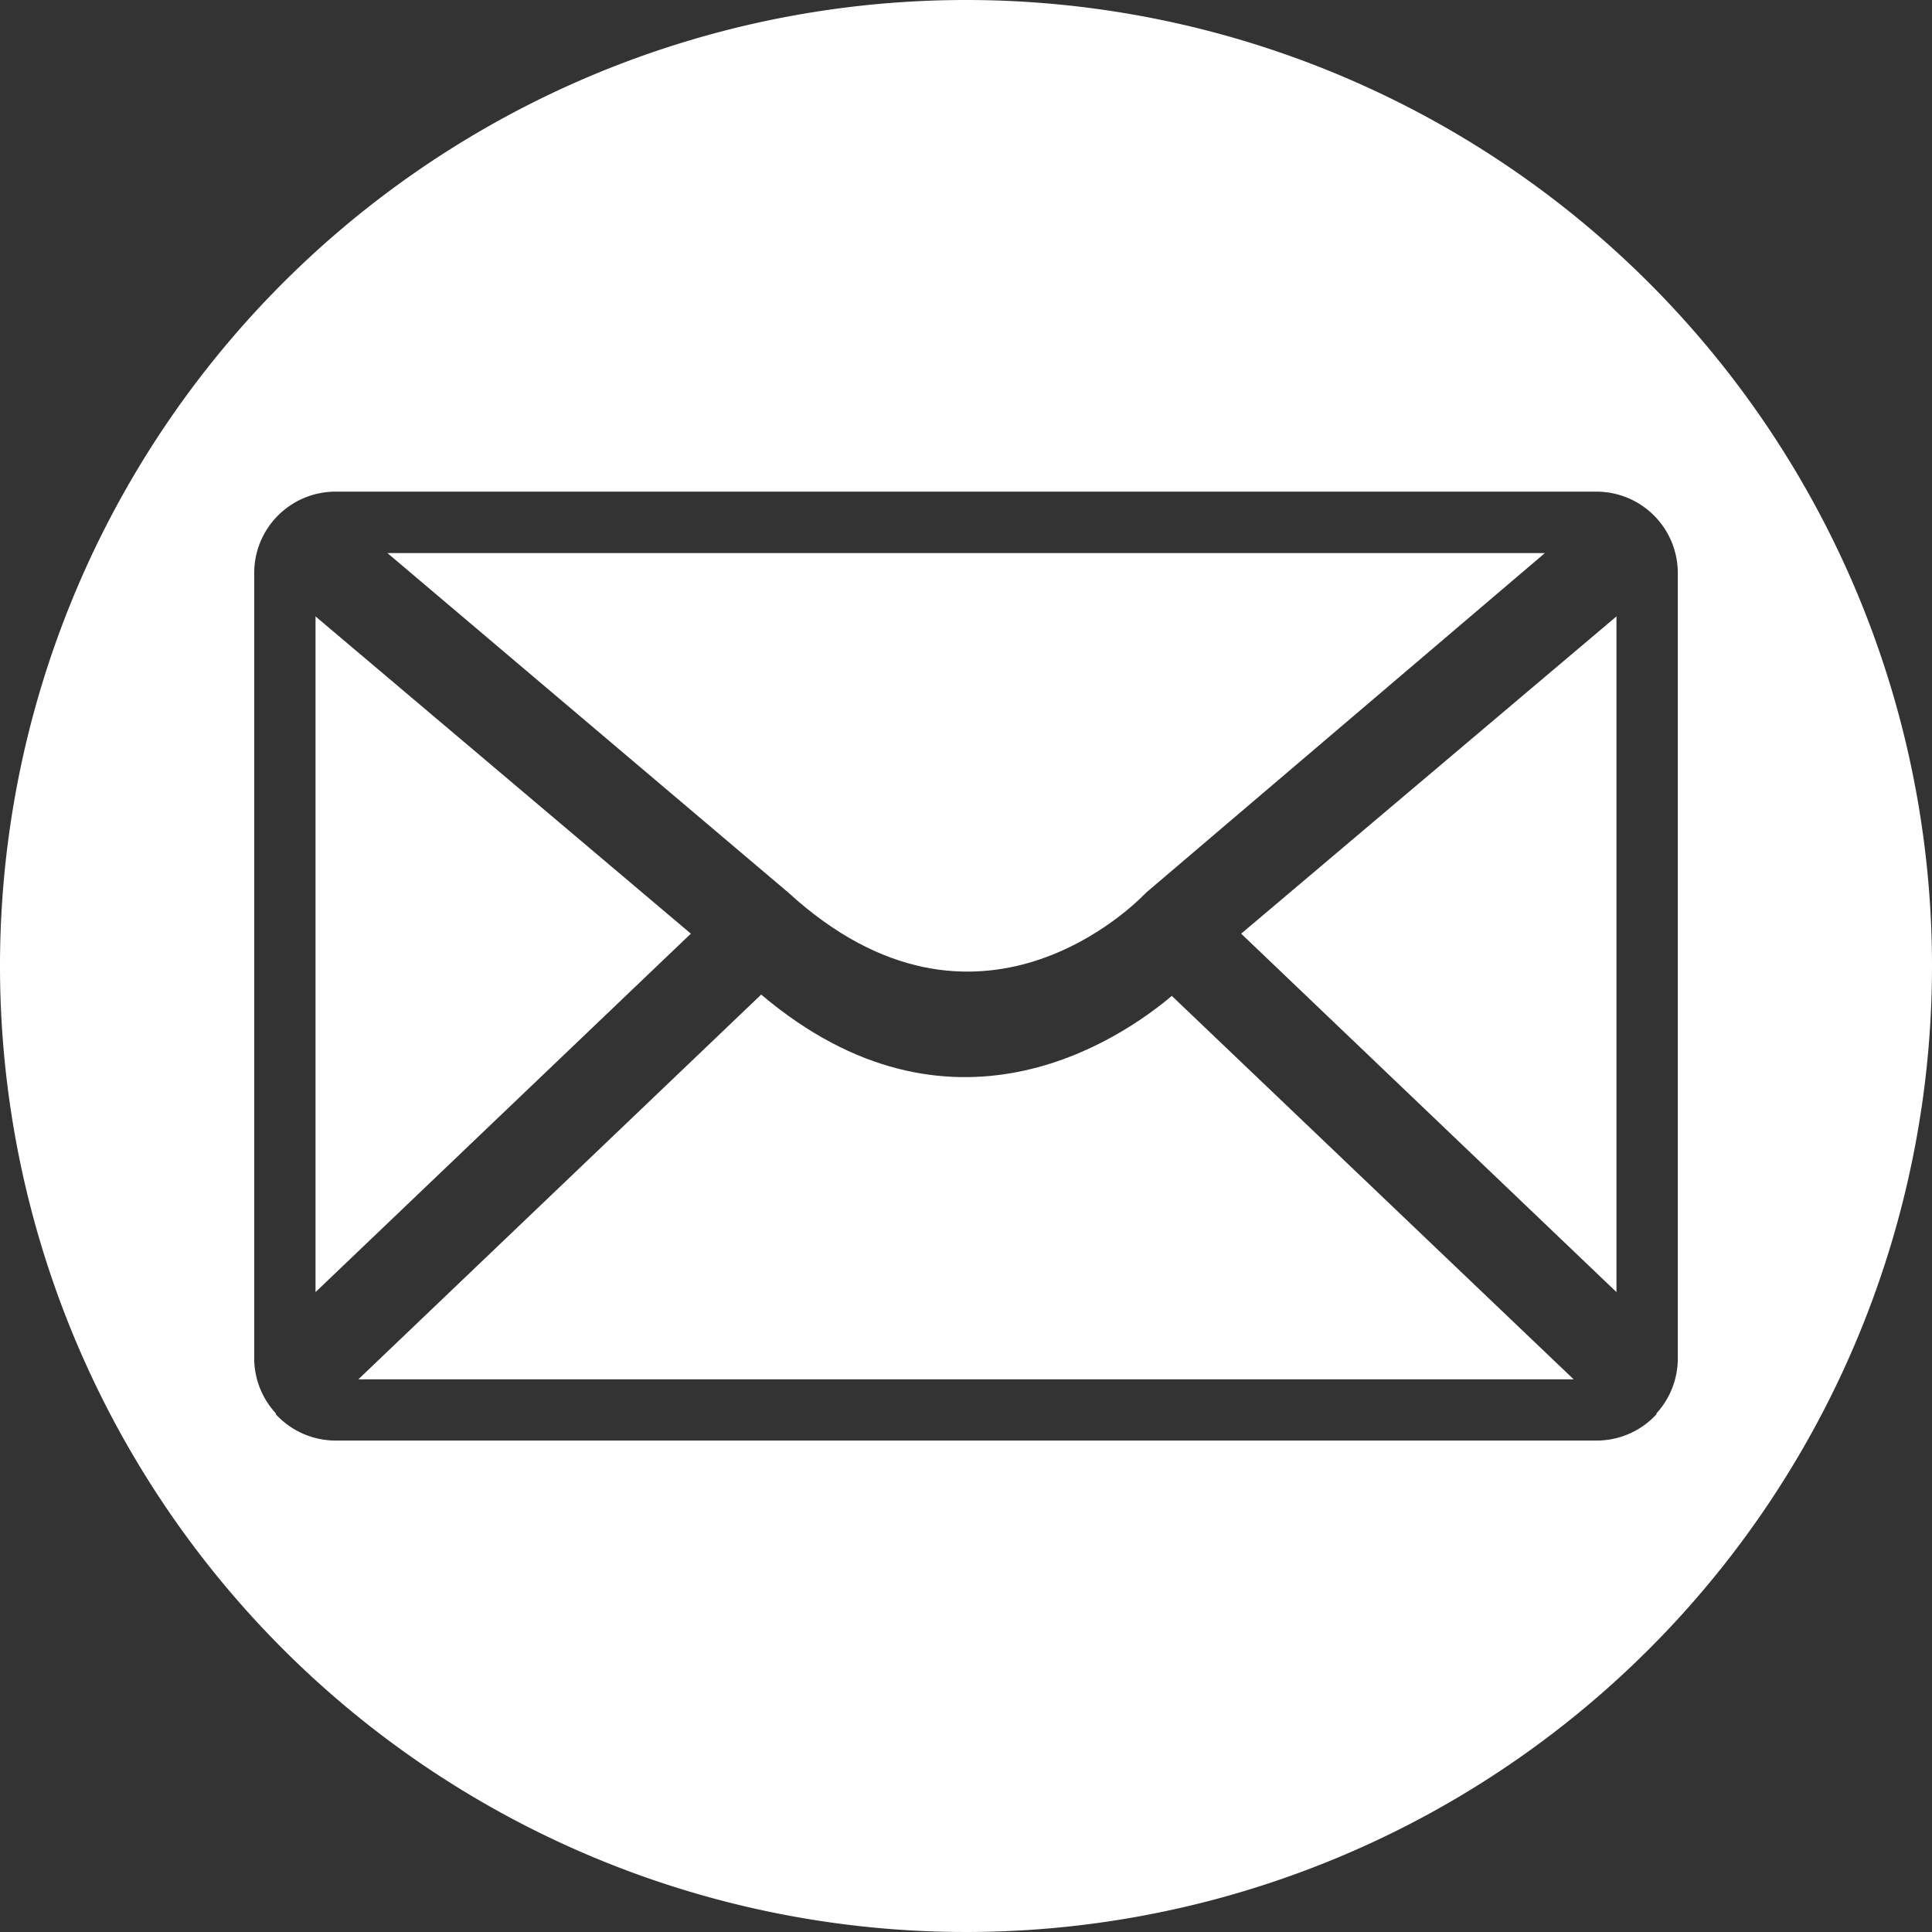
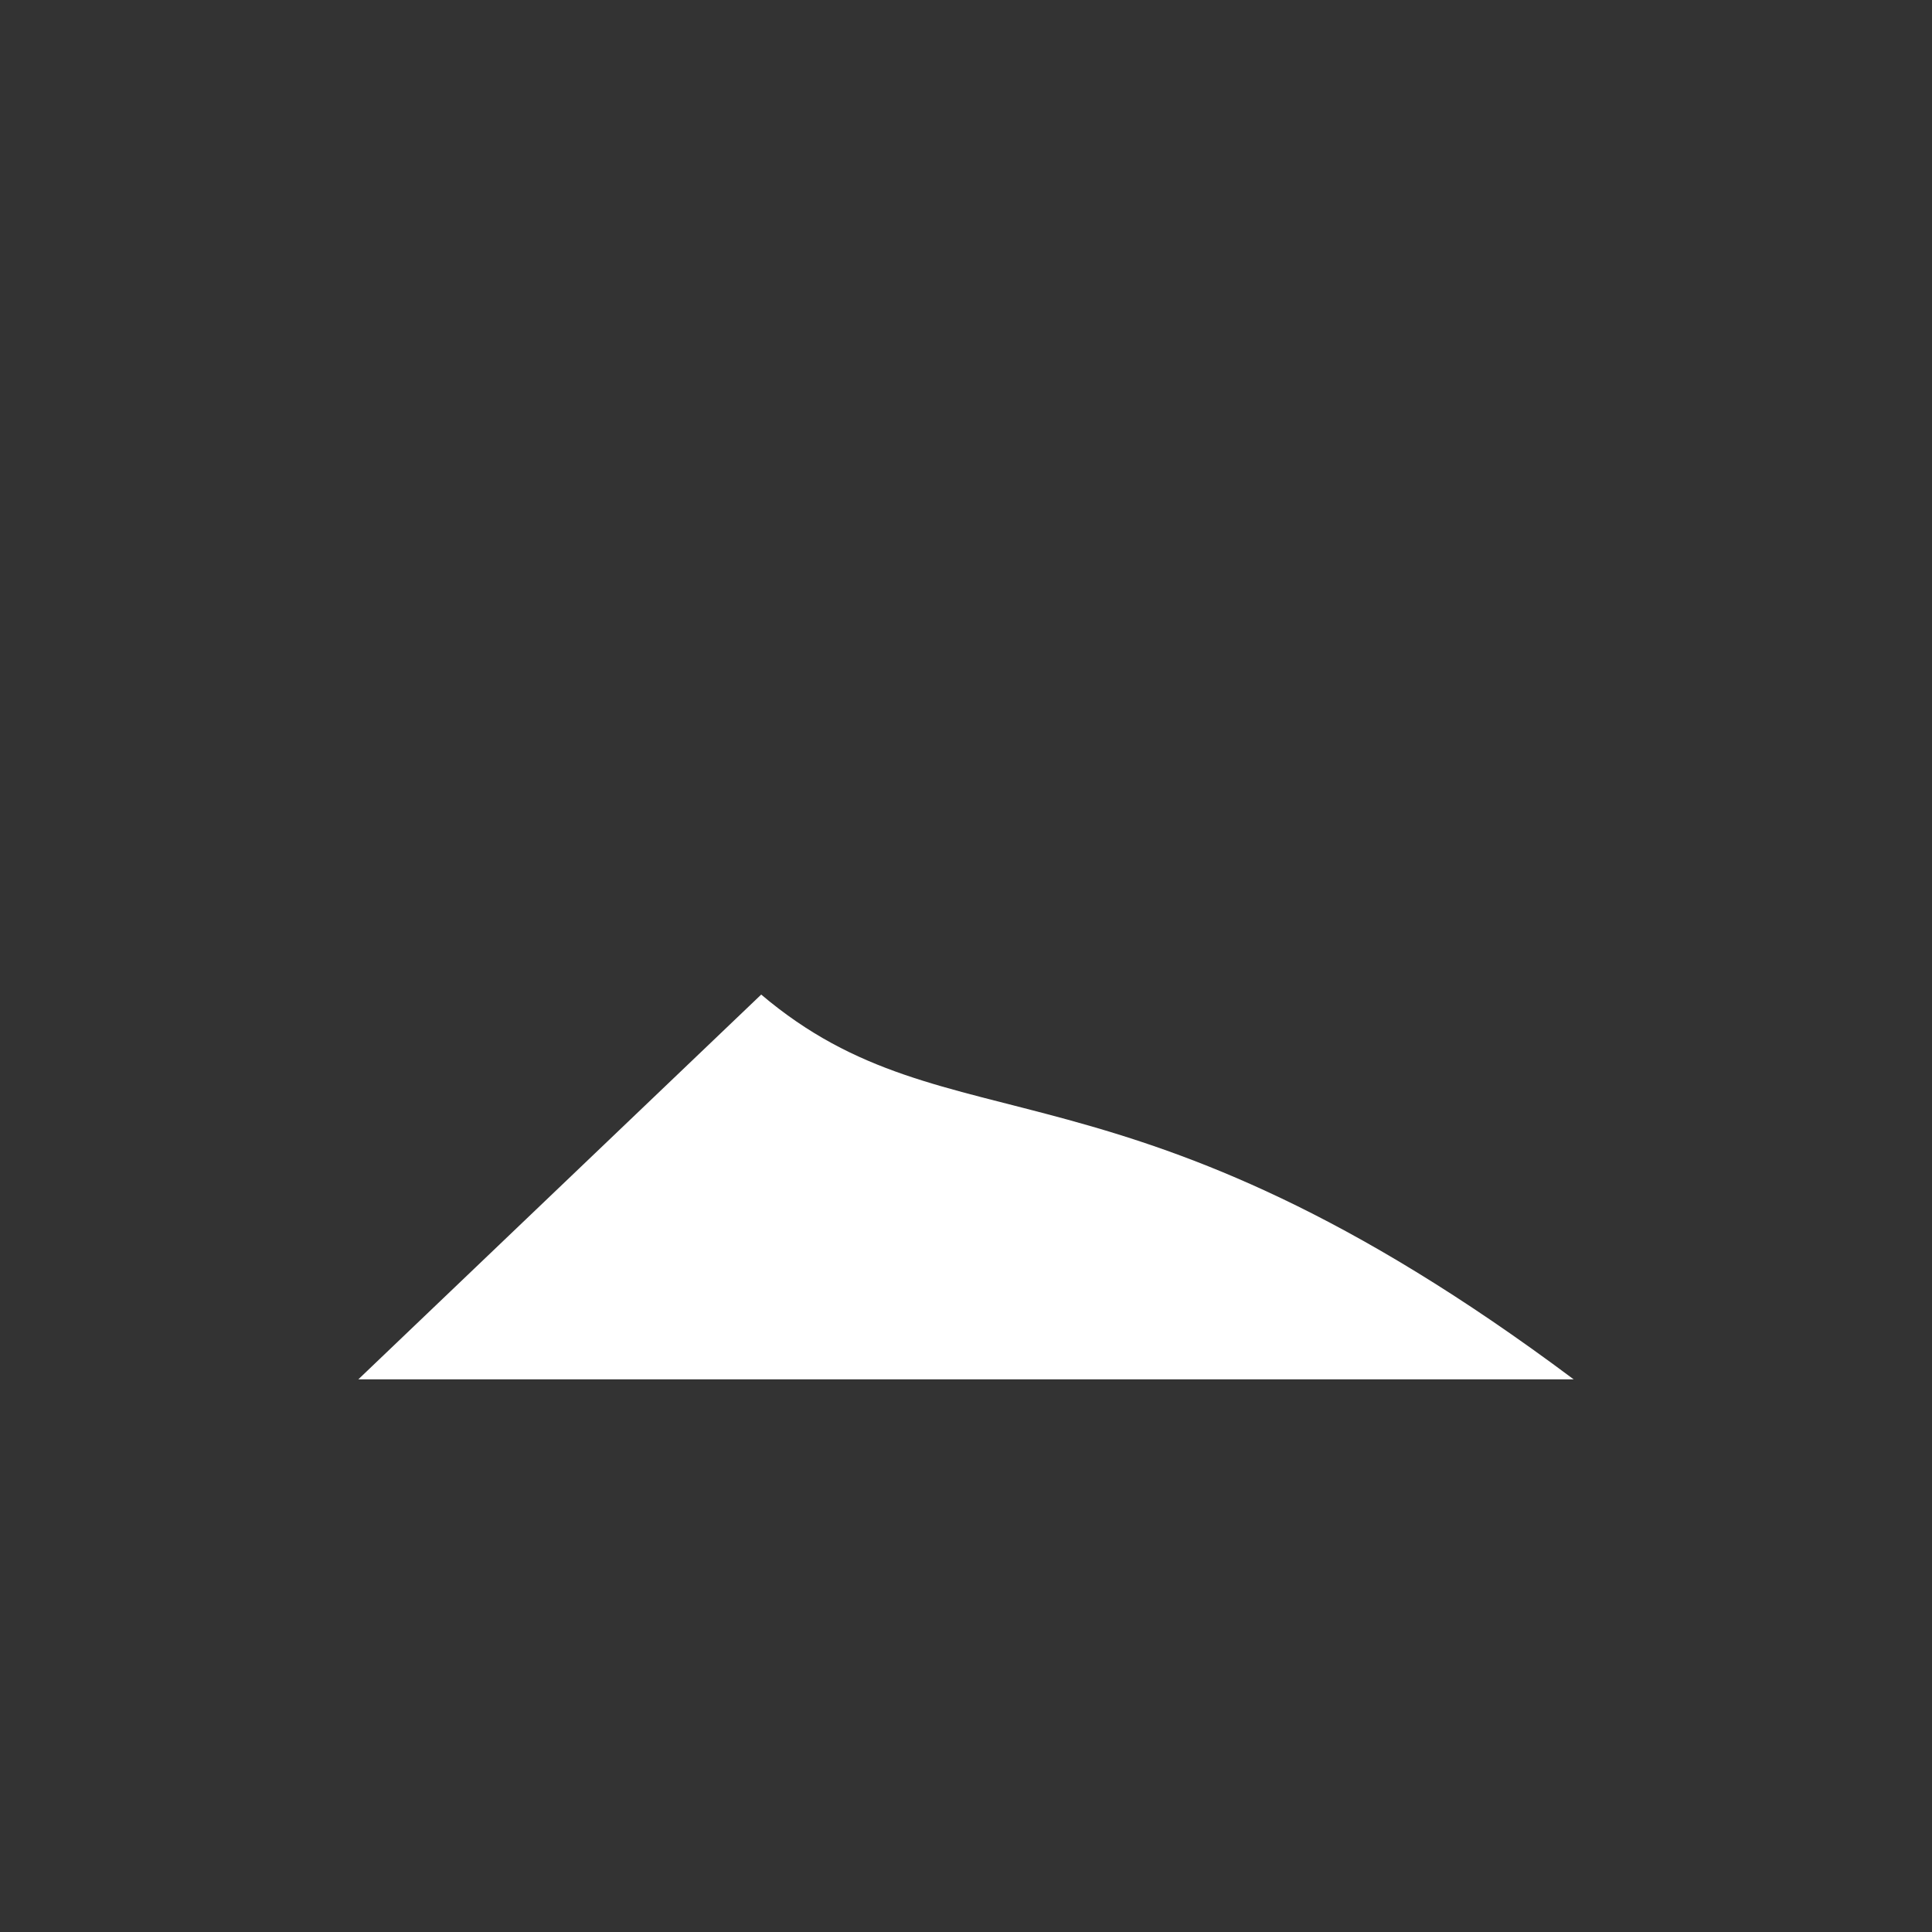
<svg xmlns="http://www.w3.org/2000/svg" viewBox="0 0 190 190">
  <rect x="0" y="0" width="190" height="190" fill="#333333" stroke="none" />
  <defs>
    <style>.cls-1{fill:#fff;}</style>
  </defs>
  <title>Asset 3</title>
  <g id="Layer_2" data-name="Layer 2">
    <g id="Layer_1-2" data-name="Layer 1">
-       <polygon class="cls-1" points="31.03 60.62 31.03 127.07 67.94 91.82 31.03 60.62" />
-       <polygon class="cls-1" points="158.97 127.07 158.97 60.62 122.06 91.82 158.97 127.07" />
-       <path class="cls-1" d="M112.5,88l.23-.23,39.2-33.38H38.1L77.55,87.8C96.14,104.79,111.84,88.65,112.5,88Z" />
-       <path class="cls-1" d="M74.86,97.81,35.24,135.65H154.76L115.24,97.94C110.12,102.26,93.49,113.59,74.86,97.81Z" />
-       <path class="cls-1" d="M95,0a95,95,0,1,0,95,95A95,95,0,0,0,95,0Zm70,132.52v1.13A8,8,0,0,1,162.9,139l0,.09,0,0a8,8,0,0,1-5.87,2.58H33a8,8,0,0,1-5.87-2.58l0,0,0-.09A8,8,0,0,1,25,133.65V56.35a8,8,0,0,1,8-8H157a8,8,0,0,1,8,8v76.17Z" />
+       <path class="cls-1" d="M74.86,97.81,35.24,135.65H154.76C110.12,102.26,93.49,113.59,74.86,97.81Z" />
    </g>
  </g>
</svg>